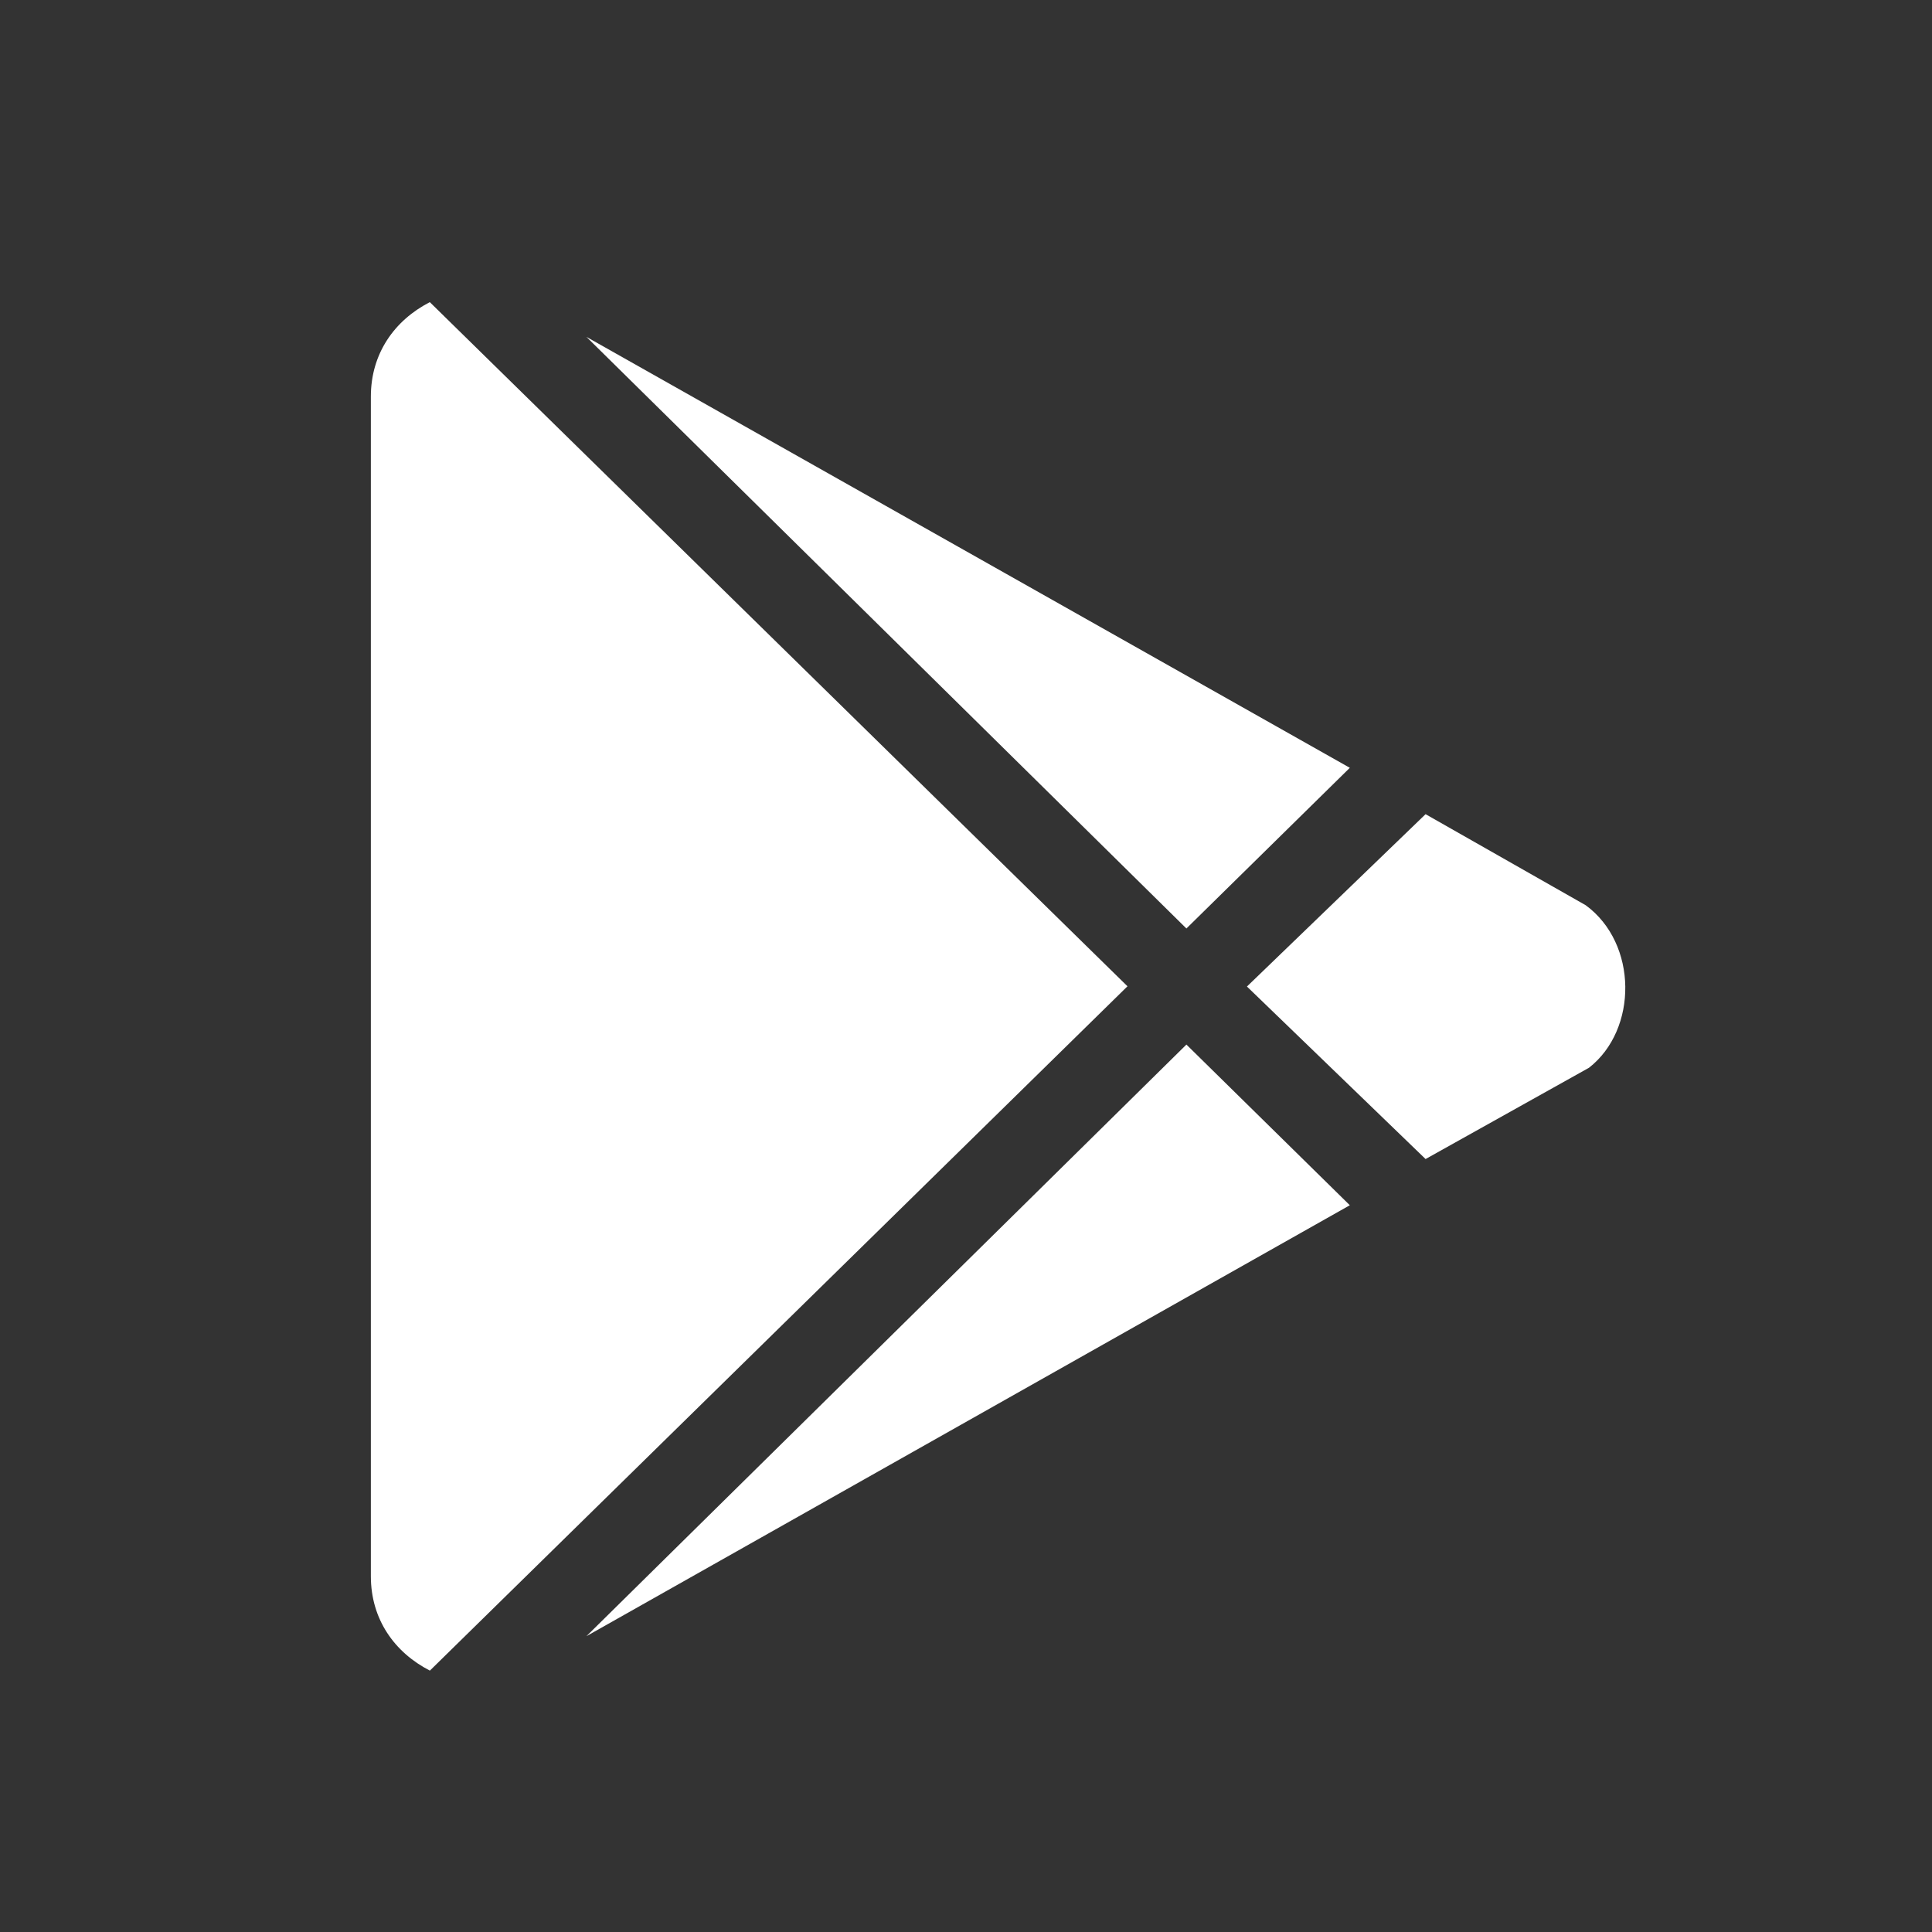
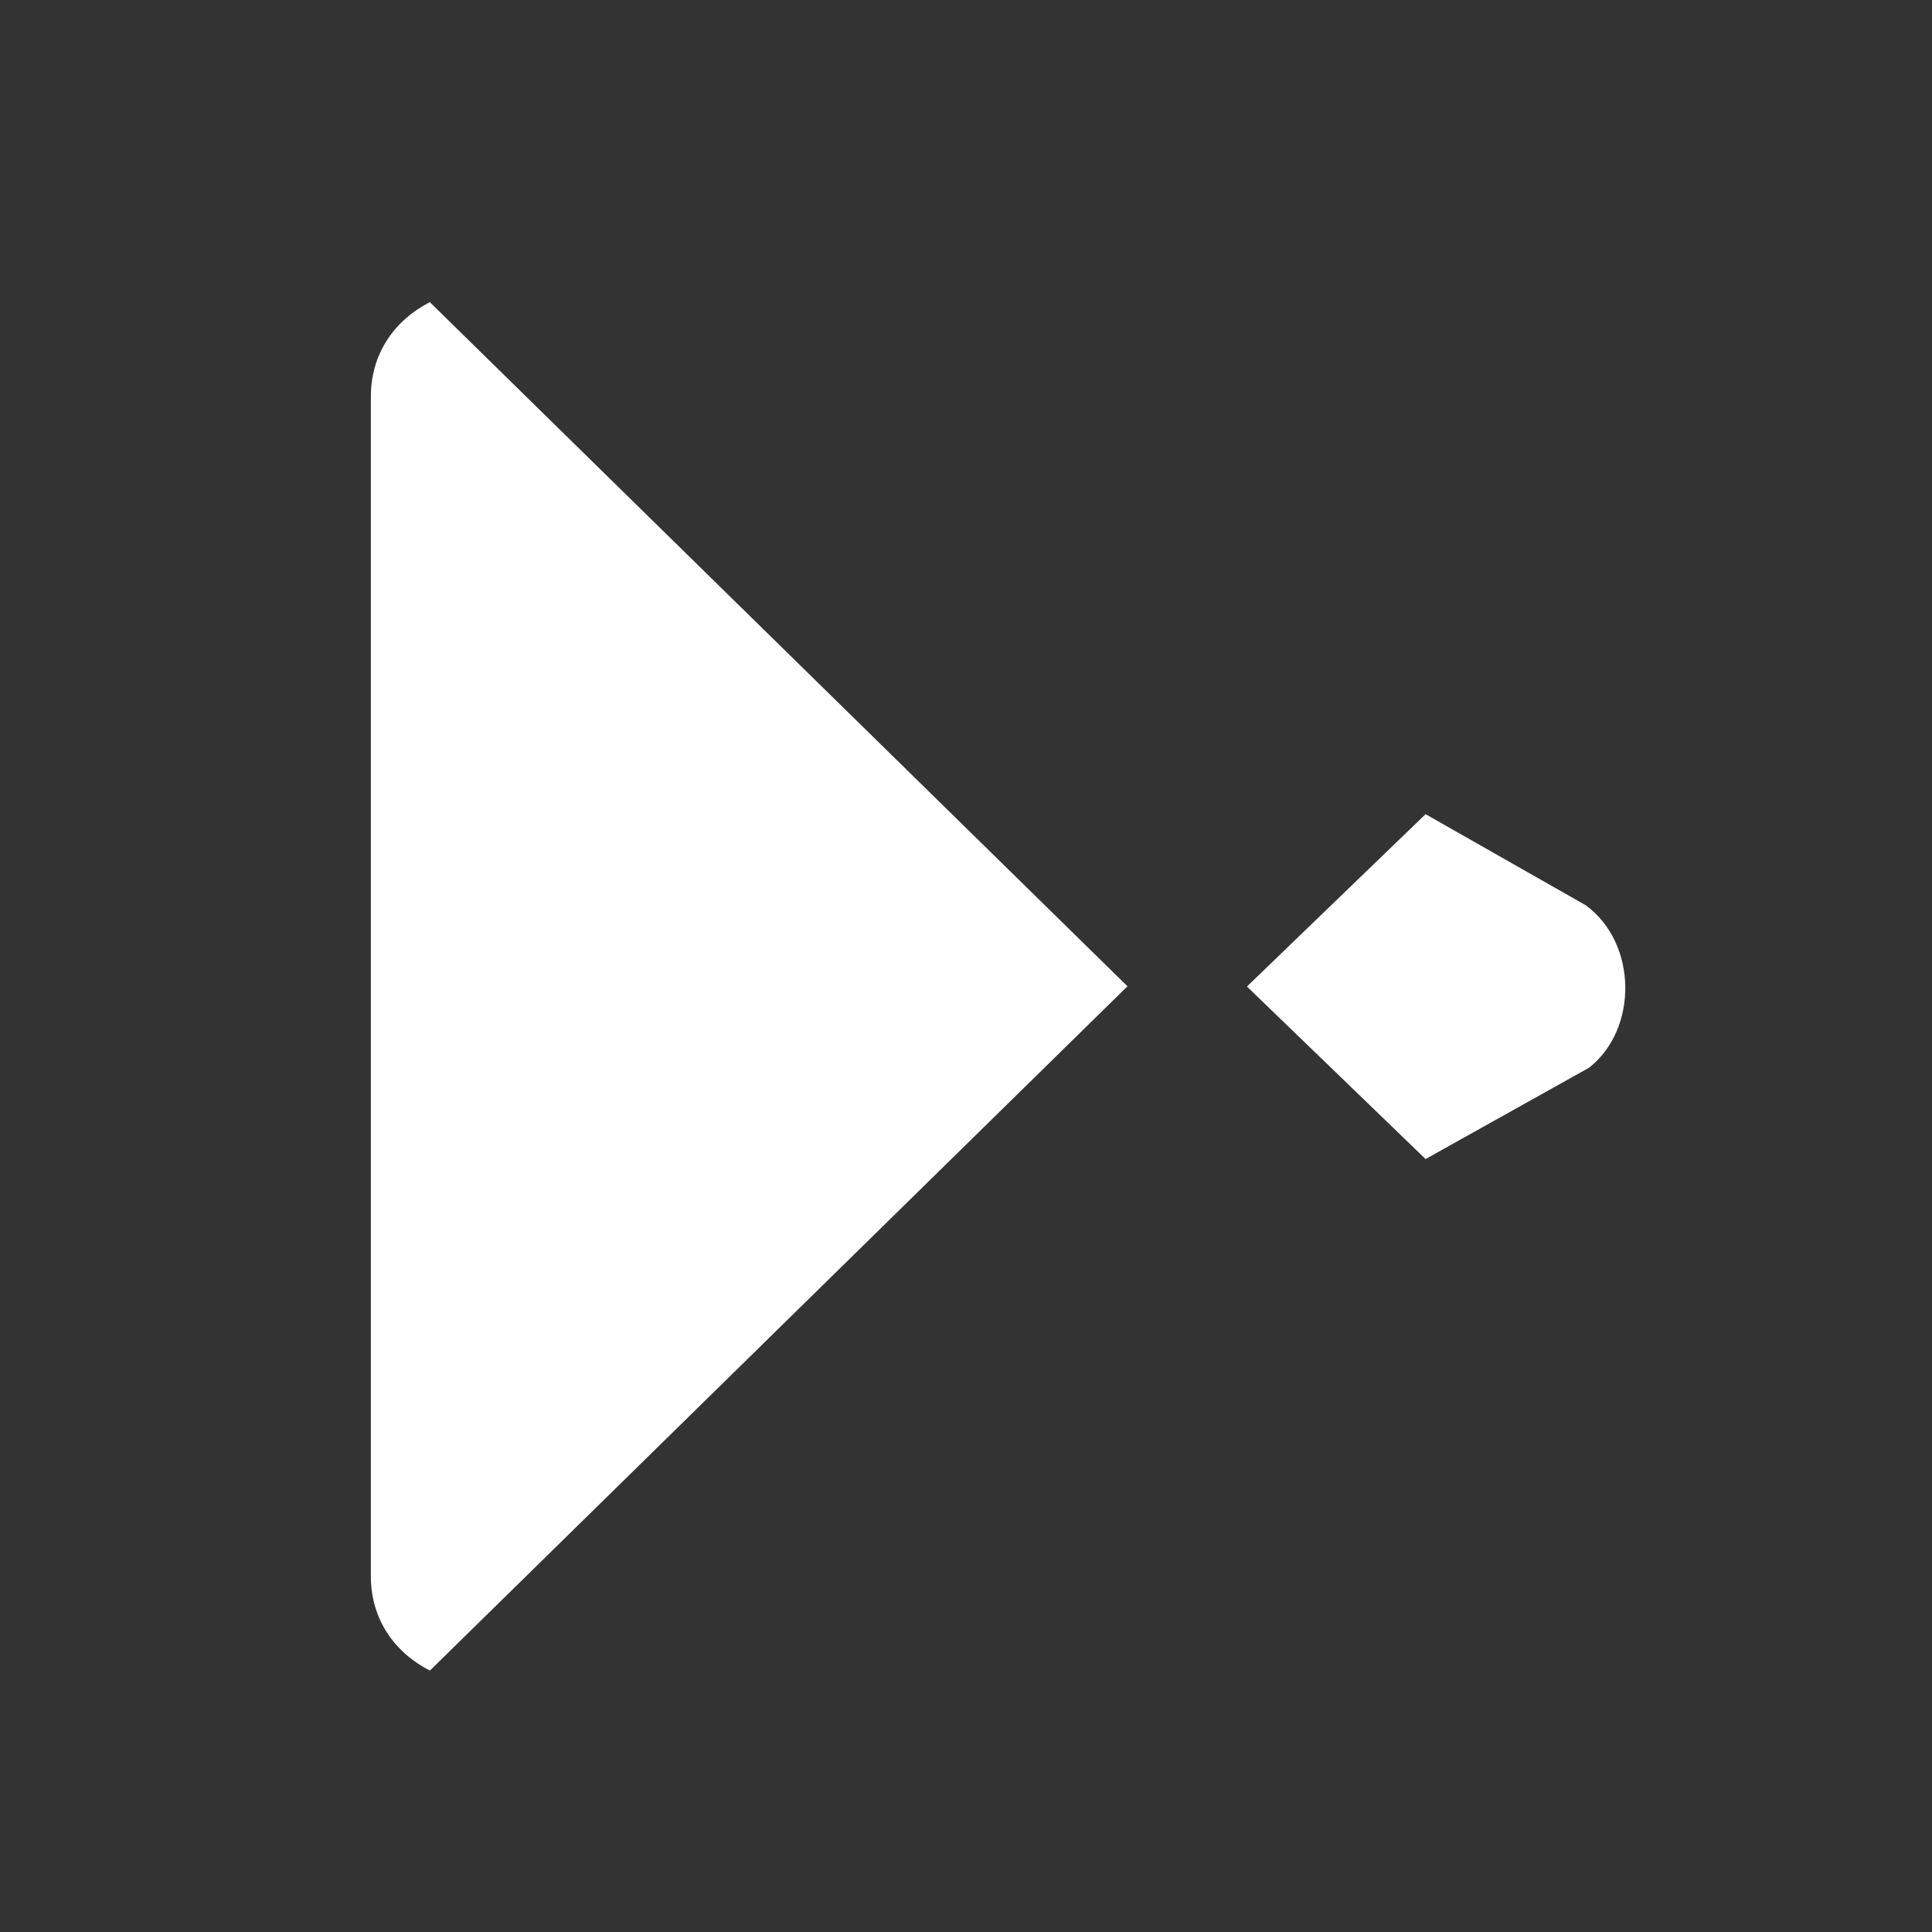
<svg xmlns="http://www.w3.org/2000/svg" width="24" height="24" viewBox="0 0 24 24" fill="none">
  <rect x="0" y="0" width="24" height="24" fill="#333333" stroke="none" />
-   <path d="M16.768 14.972L14.738 12.976L7.285 20.325L16.768 14.972Z" fill="white" />
-   <path d="M16.768 9.538L7.285 4.185L14.738 11.534L16.768 9.538Z" fill="white" />
  <path d="M19.739 13.264C20.347 12.79 20.347 11.72 19.698 11.245L17.709 10.114L15.49 12.255L17.709 14.398L19.739 13.264Z" fill="white" />
  <path d="M5.34 20.753L14.006 12.252L5.34 3.754V3.753C4.901 3.979 4.607 4.391 4.607 4.926V19.581C4.607 20.116 4.901 20.527 5.34 20.753V20.753Z" fill="white" />
</svg>